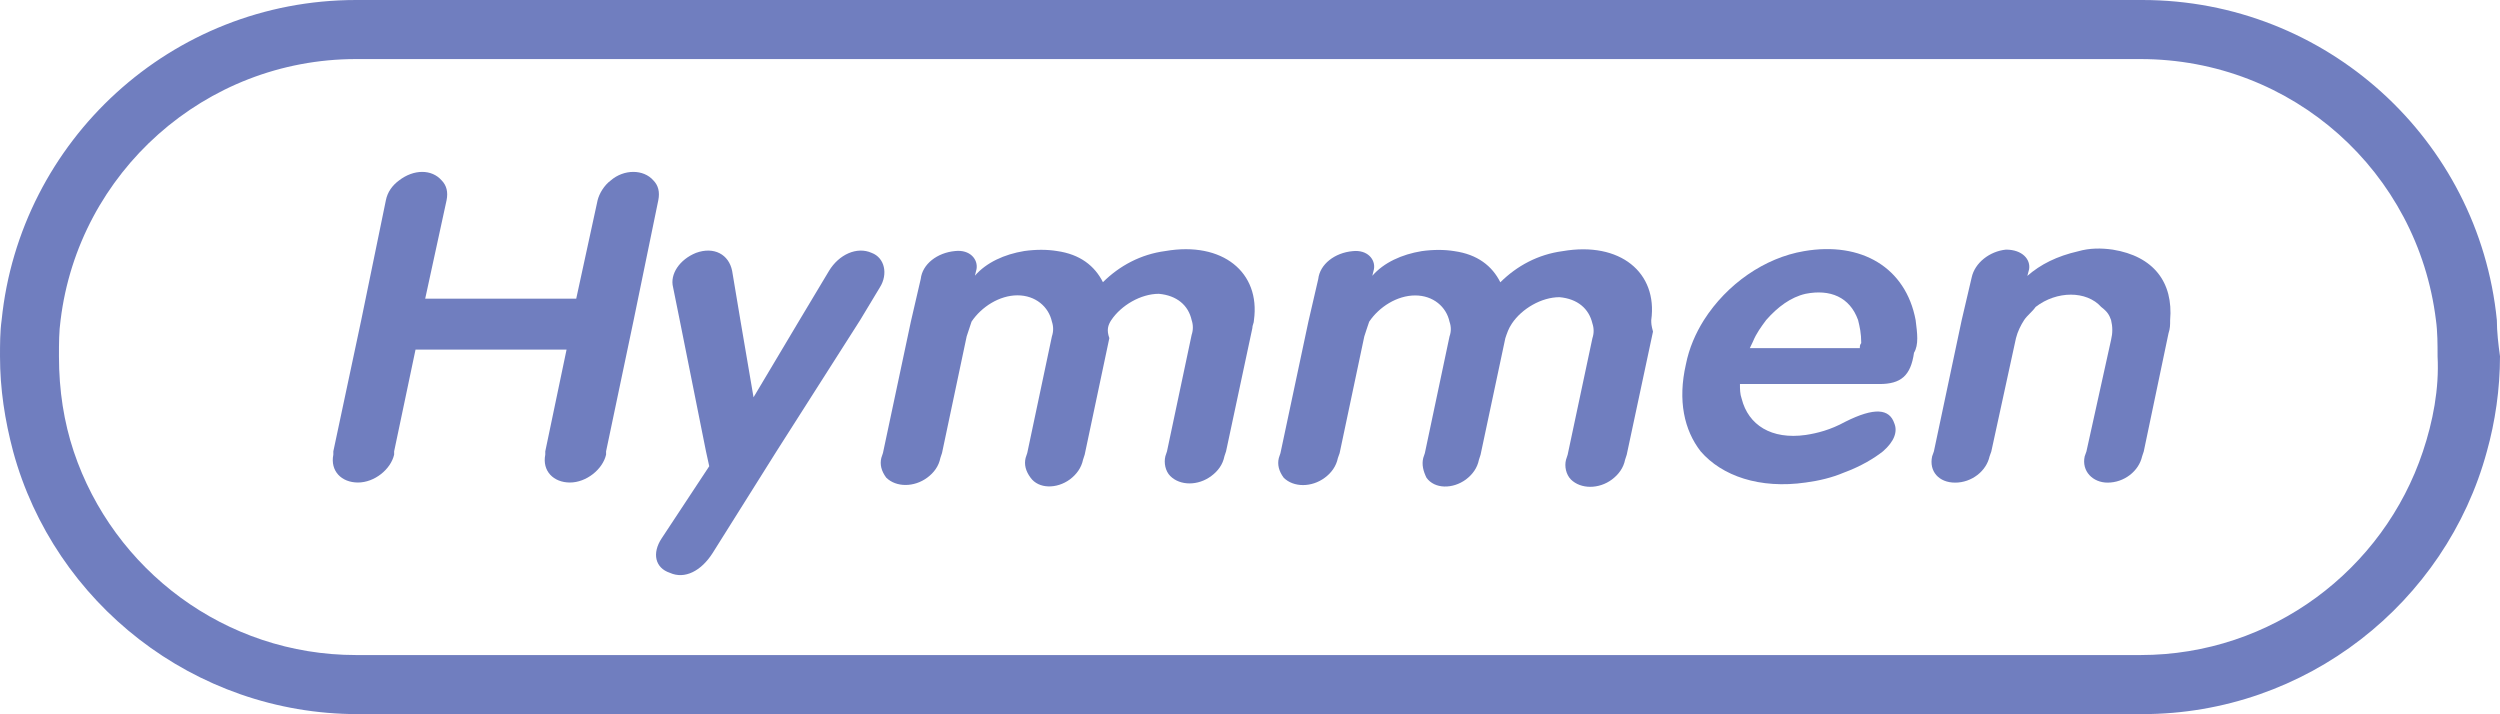
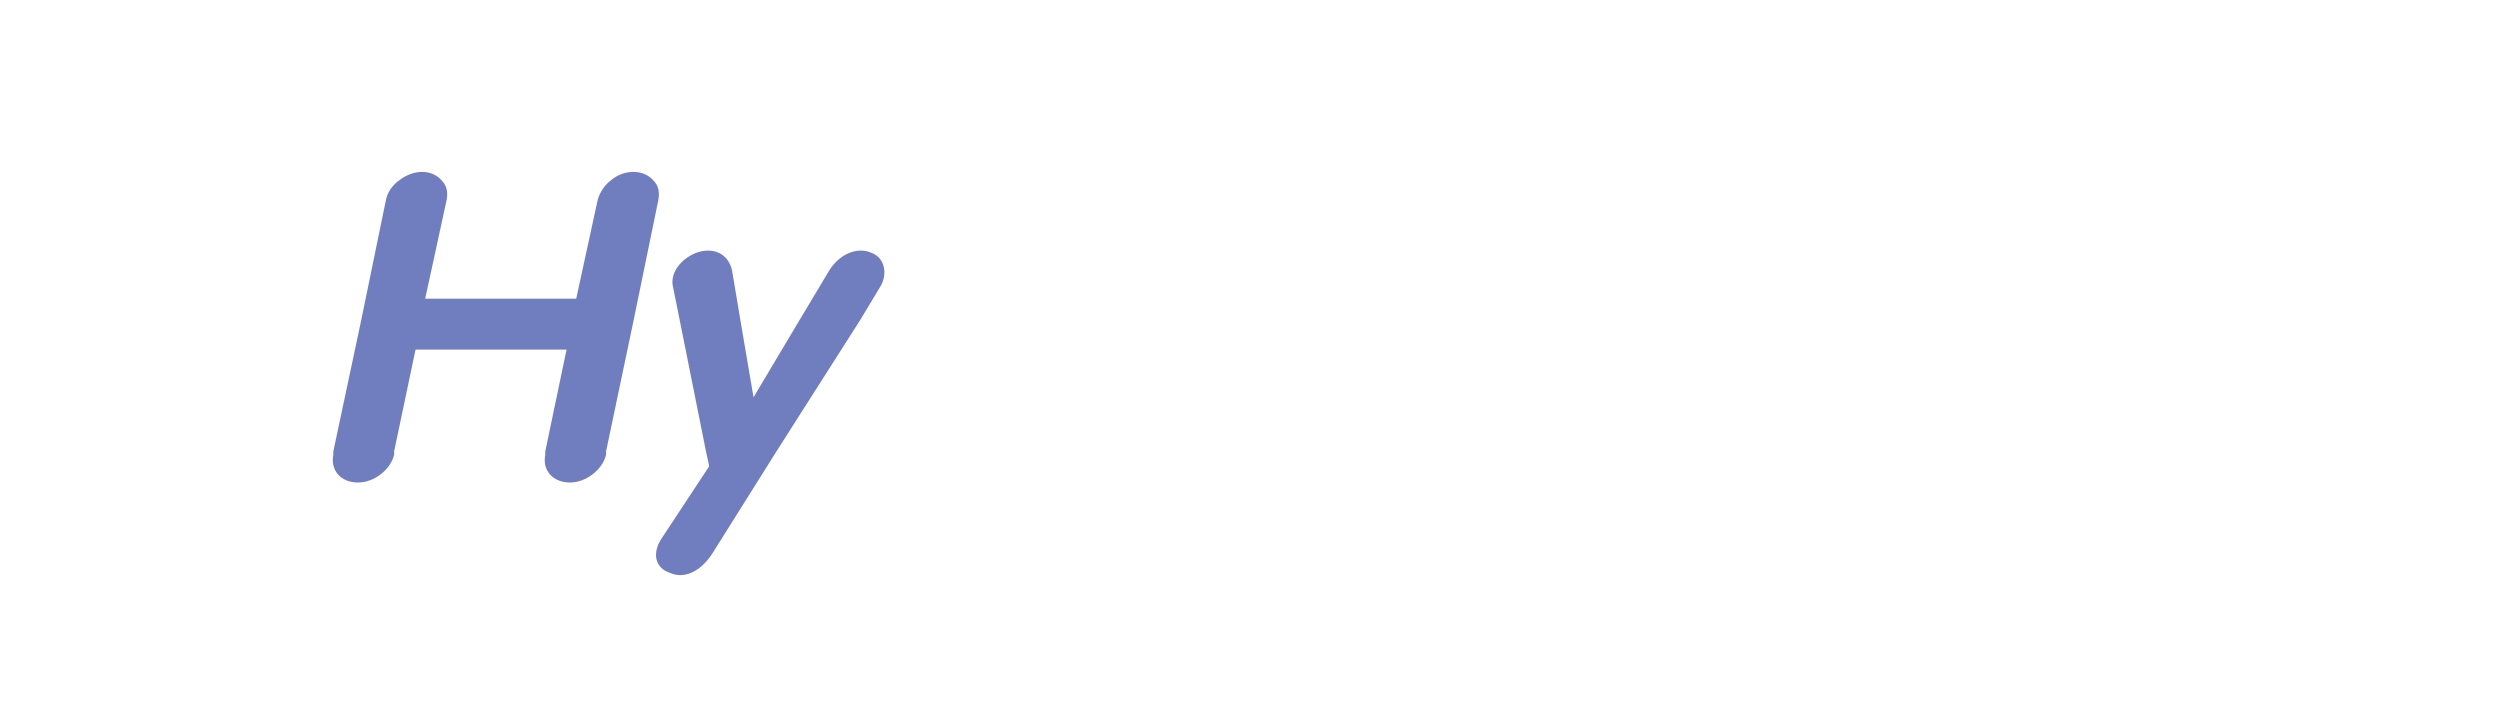
<svg xmlns="http://www.w3.org/2000/svg" version="1.1" id="Hymmen_Logo" x="0px" y="0px" viewBox="143.442 41.772 23.025 6.577" enable-background="new 143.442 41.772 23.025 6.577" xml:space="preserve" preserveAspectRatio="none">
  <g>
-     <path fill="#707EBF" d="M166.438,44.72c-0.166-1.663-1.572-2.948-3.266-2.948h-16.449c-1.708,0-3.099,1.3-3.266,2.948l0,0   c-0.015,0.106-0.015,0.227-0.015,0.333c0,0.303,0.045,0.59,0.121,0.877c0.378,1.391,1.663,2.419,3.175,2.419h16.434   c1.512,0,2.797-1.028,3.174-2.419l0,0c0.076-0.271,0.121-0.574,0.121-0.877C166.452,44.947,166.438,44.826,166.438,44.72z    M165.757,45.93L165.757,45.93c-0.362,1.088-1.392,1.875-2.601,1.875h-16.434c-1.209,0-2.237-0.787-2.601-1.875   c-0.09-0.271-0.136-0.559-0.136-0.877c0-0.121,0-0.227,0.015-0.333l0,0c0.166-1.36,1.33-2.404,2.721-2.404h16.434   c1.406,0,2.555,1.043,2.722,2.404c0.015,0.106,0.015,0.227,0.015,0.333C165.908,45.355,165.848,45.658,165.757,45.93z" />
    <path fill="#707EBF" d="M149.278,44.72l0.227-1.104c0.015-0.076,0-0.136-0.045-0.182c-0.091-0.105-0.272-0.105-0.393,0   c-0.061,0.045-0.106,0.121-0.121,0.182l-0.197,0.907h-1.391l0.197-0.907c0.015-0.076,0-0.136-0.045-0.182   c-0.091-0.105-0.257-0.105-0.393,0c-0.061,0.045-0.106,0.106-0.121,0.182l-0.227,1.104l-0.257,1.209v0.03   c-0.03,0.151,0.075,0.257,0.227,0.257s0.302-0.121,0.333-0.257v-0.03l0.197-0.937h1.391l-0.196,0.937v0.03   c-0.03,0.151,0.076,0.257,0.227,0.257c0.151,0,0.302-0.121,0.333-0.257v-0.03L149.278,44.72z" />
    <g>
-       <path fill="#707EBF" d="M162.885,44.72c0.015,0.061,0.015,0.121,0,0.182l-0.227,1.028l-0.016,0.045    c-0.03,0.137,0.075,0.242,0.211,0.242c0.152,0,0.287-0.105,0.318-0.242l0.015-0.045l0.228-1.088    c0.015-0.045,0.015-0.076,0.015-0.121l0,0c0.03-0.348-0.151-0.589-0.529-0.65c-0.106-0.015-0.212-0.015-0.317,0.015    c-0.197,0.045-0.348,0.121-0.469,0.227l0.016-0.061c0.015-0.09-0.061-0.181-0.213-0.181c-0.15,0.015-0.287,0.121-0.316,0.257    l-0.092,0.393l-0.256,1.209l-0.016,0.045c-0.03,0.137,0.061,0.242,0.212,0.242s0.287-0.105,0.317-0.242l0.016-0.045l0.227-1.043    c0.015-0.061,0.045-0.121,0.075-0.167l0,0c0.03-0.045,0.075-0.076,0.106-0.121c0.195-0.151,0.469-0.151,0.604,0    C162.854,44.645,162.869,44.675,162.885,44.72L162.885,44.72z" />
-     </g>
+       </g>
    <g>
-       <path fill="#707EBF" d="M153.677,44.72c0.091-0.136,0.272-0.242,0.438-0.242c0.166,0.015,0.272,0.106,0.302,0.242    c0.015,0.045,0.015,0.091,0,0.136l-0.227,1.073l-0.015,0.045c-0.015,0.061,0,0.137,0.045,0.182c0.091,0.091,0.257,0.091,0.378,0    c0.061-0.045,0.106-0.105,0.121-0.182l0.015-0.045l0.242-1.134c0-0.03,0.015-0.045,0.015-0.076l0,0    c0.06-0.438-0.288-0.726-0.816-0.635c-0.227,0.03-0.423,0.136-0.575,0.287c-0.076-0.151-0.211-0.257-0.423-0.287    c-0.091-0.015-0.196-0.015-0.302,0c-0.182,0.03-0.348,0.105-0.454,0.227l0.015-0.061c0.015-0.09-0.061-0.181-0.197-0.166    c-0.166,0.015-0.302,0.121-0.317,0.257l-0.091,0.393l-0.257,1.21l-0.015,0.045c-0.015,0.061,0,0.121,0.045,0.182    c0.091,0.09,0.257,0.09,0.378,0c0.061-0.045,0.106-0.105,0.121-0.182l0.015-0.045l0.227-1.074c0.015-0.045,0.03-0.091,0.045-0.136    l0,0c0.091-0.136,0.257-0.242,0.423-0.242c0.166,0,0.287,0.105,0.317,0.242l0,0c0.015,0.045,0.015,0.091,0,0.136l-0.227,1.074    l-0.015,0.045c-0.015,0.061,0,0.121,0.045,0.182c0.075,0.105,0.242,0.105,0.363,0.016c0.061-0.046,0.105-0.106,0.121-0.182    l0.015-0.046l0.227-1.073C153.632,44.811,153.647,44.766,153.677,44.72L153.677,44.72z" />
-     </g>
+       </g>
    <g>
      <path fill="#707EBF" d="M151.364,44.72l0.182-0.302c0.076-0.121,0.045-0.272-0.076-0.317c-0.136-0.061-0.302,0.015-0.393,0.166    l-0.272,0.454l-0.423,0.71l-0.121-0.71l-0.076-0.454c-0.03-0.151-0.166-0.227-0.333-0.166c-0.151,0.061-0.242,0.196-0.211,0.317    l0.061,0.302l0.242,1.209l0.03,0.137l-0.438,0.664c-0.091,0.137-0.061,0.273,0.076,0.318c0.136,0.061,0.287-0.016,0.393-0.182    l0.589-0.938L151.364,44.72z" />
    </g>
    <g>
-       <path fill="#707EBF" d="M158.65,44.72c0.061-0.438-0.287-0.726-0.816-0.635c-0.227,0.03-0.422,0.136-0.574,0.287    c-0.075-0.151-0.211-0.257-0.423-0.287c-0.091-0.015-0.196-0.015-0.302,0c-0.182,0.03-0.348,0.105-0.454,0.227l0.015-0.061    c0.016-0.09-0.061-0.181-0.196-0.166c-0.166,0.015-0.302,0.121-0.317,0.257l-0.091,0.393l-0.257,1.21l-0.015,0.045    c-0.015,0.061,0,0.121,0.045,0.182c0.091,0.09,0.257,0.09,0.378,0c0.061-0.045,0.105-0.105,0.121-0.182l0.016-0.045l0.227-1.074    c0.015-0.045,0.029-0.091,0.045-0.136l0,0c0.091-0.136,0.257-0.242,0.424-0.242c0.166,0,0.287,0.105,0.316,0.242l0,0    c0.016,0.045,0.016,0.091,0,0.136l-0.227,1.074l-0.015,0.045c-0.015,0.061,0,0.121,0.03,0.182    c0.075,0.105,0.242,0.105,0.363,0.016c0.061-0.046,0.105-0.106,0.12-0.182l0.015-0.046l0.228-1.073    c0.015-0.045,0.03-0.091,0.061-0.136l0,0c0.091-0.136,0.272-0.242,0.438-0.242c0.166,0.015,0.271,0.105,0.303,0.242    c0.015,0.045,0.015,0.091,0,0.136l-0.228,1.073l-0.015,0.046c-0.016,0.061,0,0.136,0.045,0.182c0.091,0.09,0.258,0.09,0.378,0    c0.061-0.046,0.106-0.106,0.121-0.182l0.015-0.046l0.242-1.134C158.65,44.766,158.65,44.75,158.65,44.72L158.65,44.72z" />
-     </g>
+       </g>
  </g>
-   <path fill="#707EBF" d="M161.085,44.72L161.085,44.72L161.085,44.72c-0.091-0.484-0.499-0.726-1.028-0.635  c-0.362,0.061-0.71,0.302-0.922,0.635l0,0c-0.076,0.121-0.136,0.257-0.166,0.408c-0.076,0.333-0.016,0.605,0.136,0.801l0,0  c0.196,0.227,0.544,0.348,0.968,0.287c0.121-0.016,0.242-0.045,0.348-0.09c0.166-0.061,0.287-0.137,0.363-0.197l0,0  c0.105-0.091,0.136-0.182,0.105-0.257c-0.045-0.136-0.182-0.151-0.453-0.015c-0.137,0.075-0.258,0.105-0.363,0.121  c-0.317,0.045-0.529-0.092-0.59-0.333c-0.016-0.045-0.016-0.09-0.016-0.136h1.285c0.197,0,0.288-0.076,0.318-0.288  C161.115,44.947,161.1,44.841,161.085,44.72z M160.571,44.978h-1.013l0.029-0.061c0.031-0.076,0.076-0.136,0.121-0.197l0,0  c0.106-0.121,0.227-0.211,0.363-0.242c0.227-0.045,0.408,0.03,0.484,0.242l0,0c0.015,0.061,0.029,0.121,0.029,0.212  C160.571,44.947,160.571,44.962,160.571,44.978z" />
</svg>